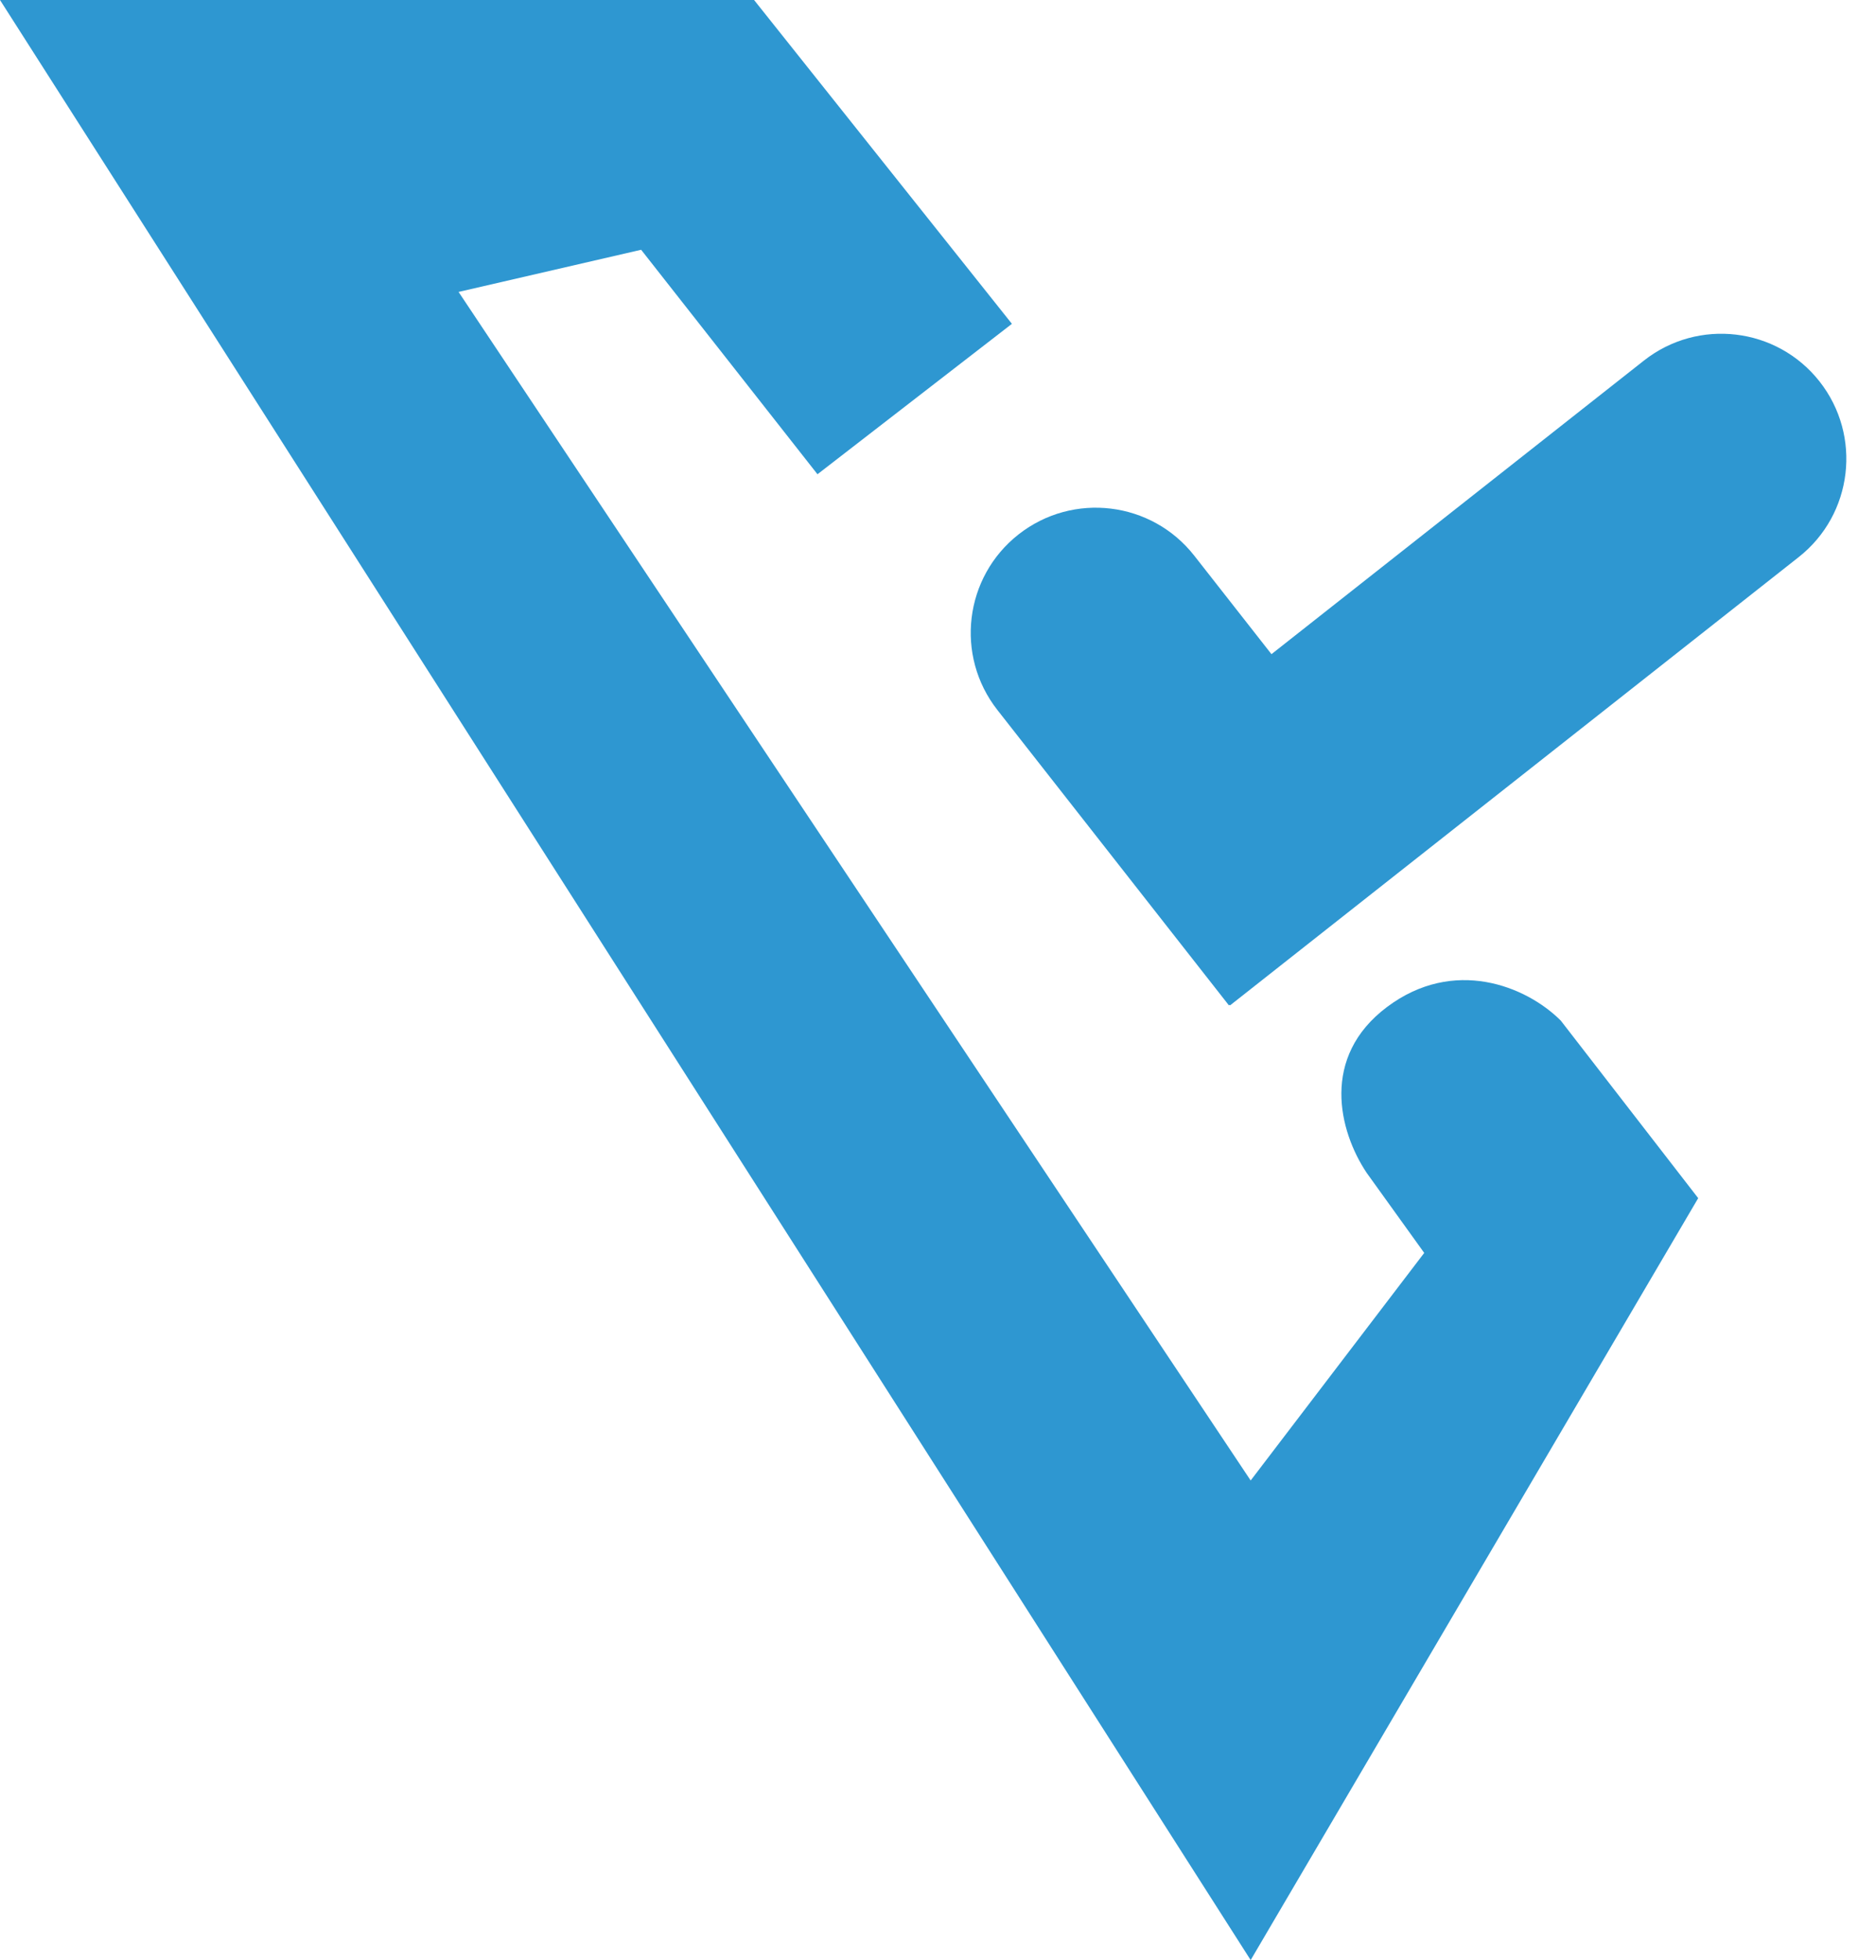
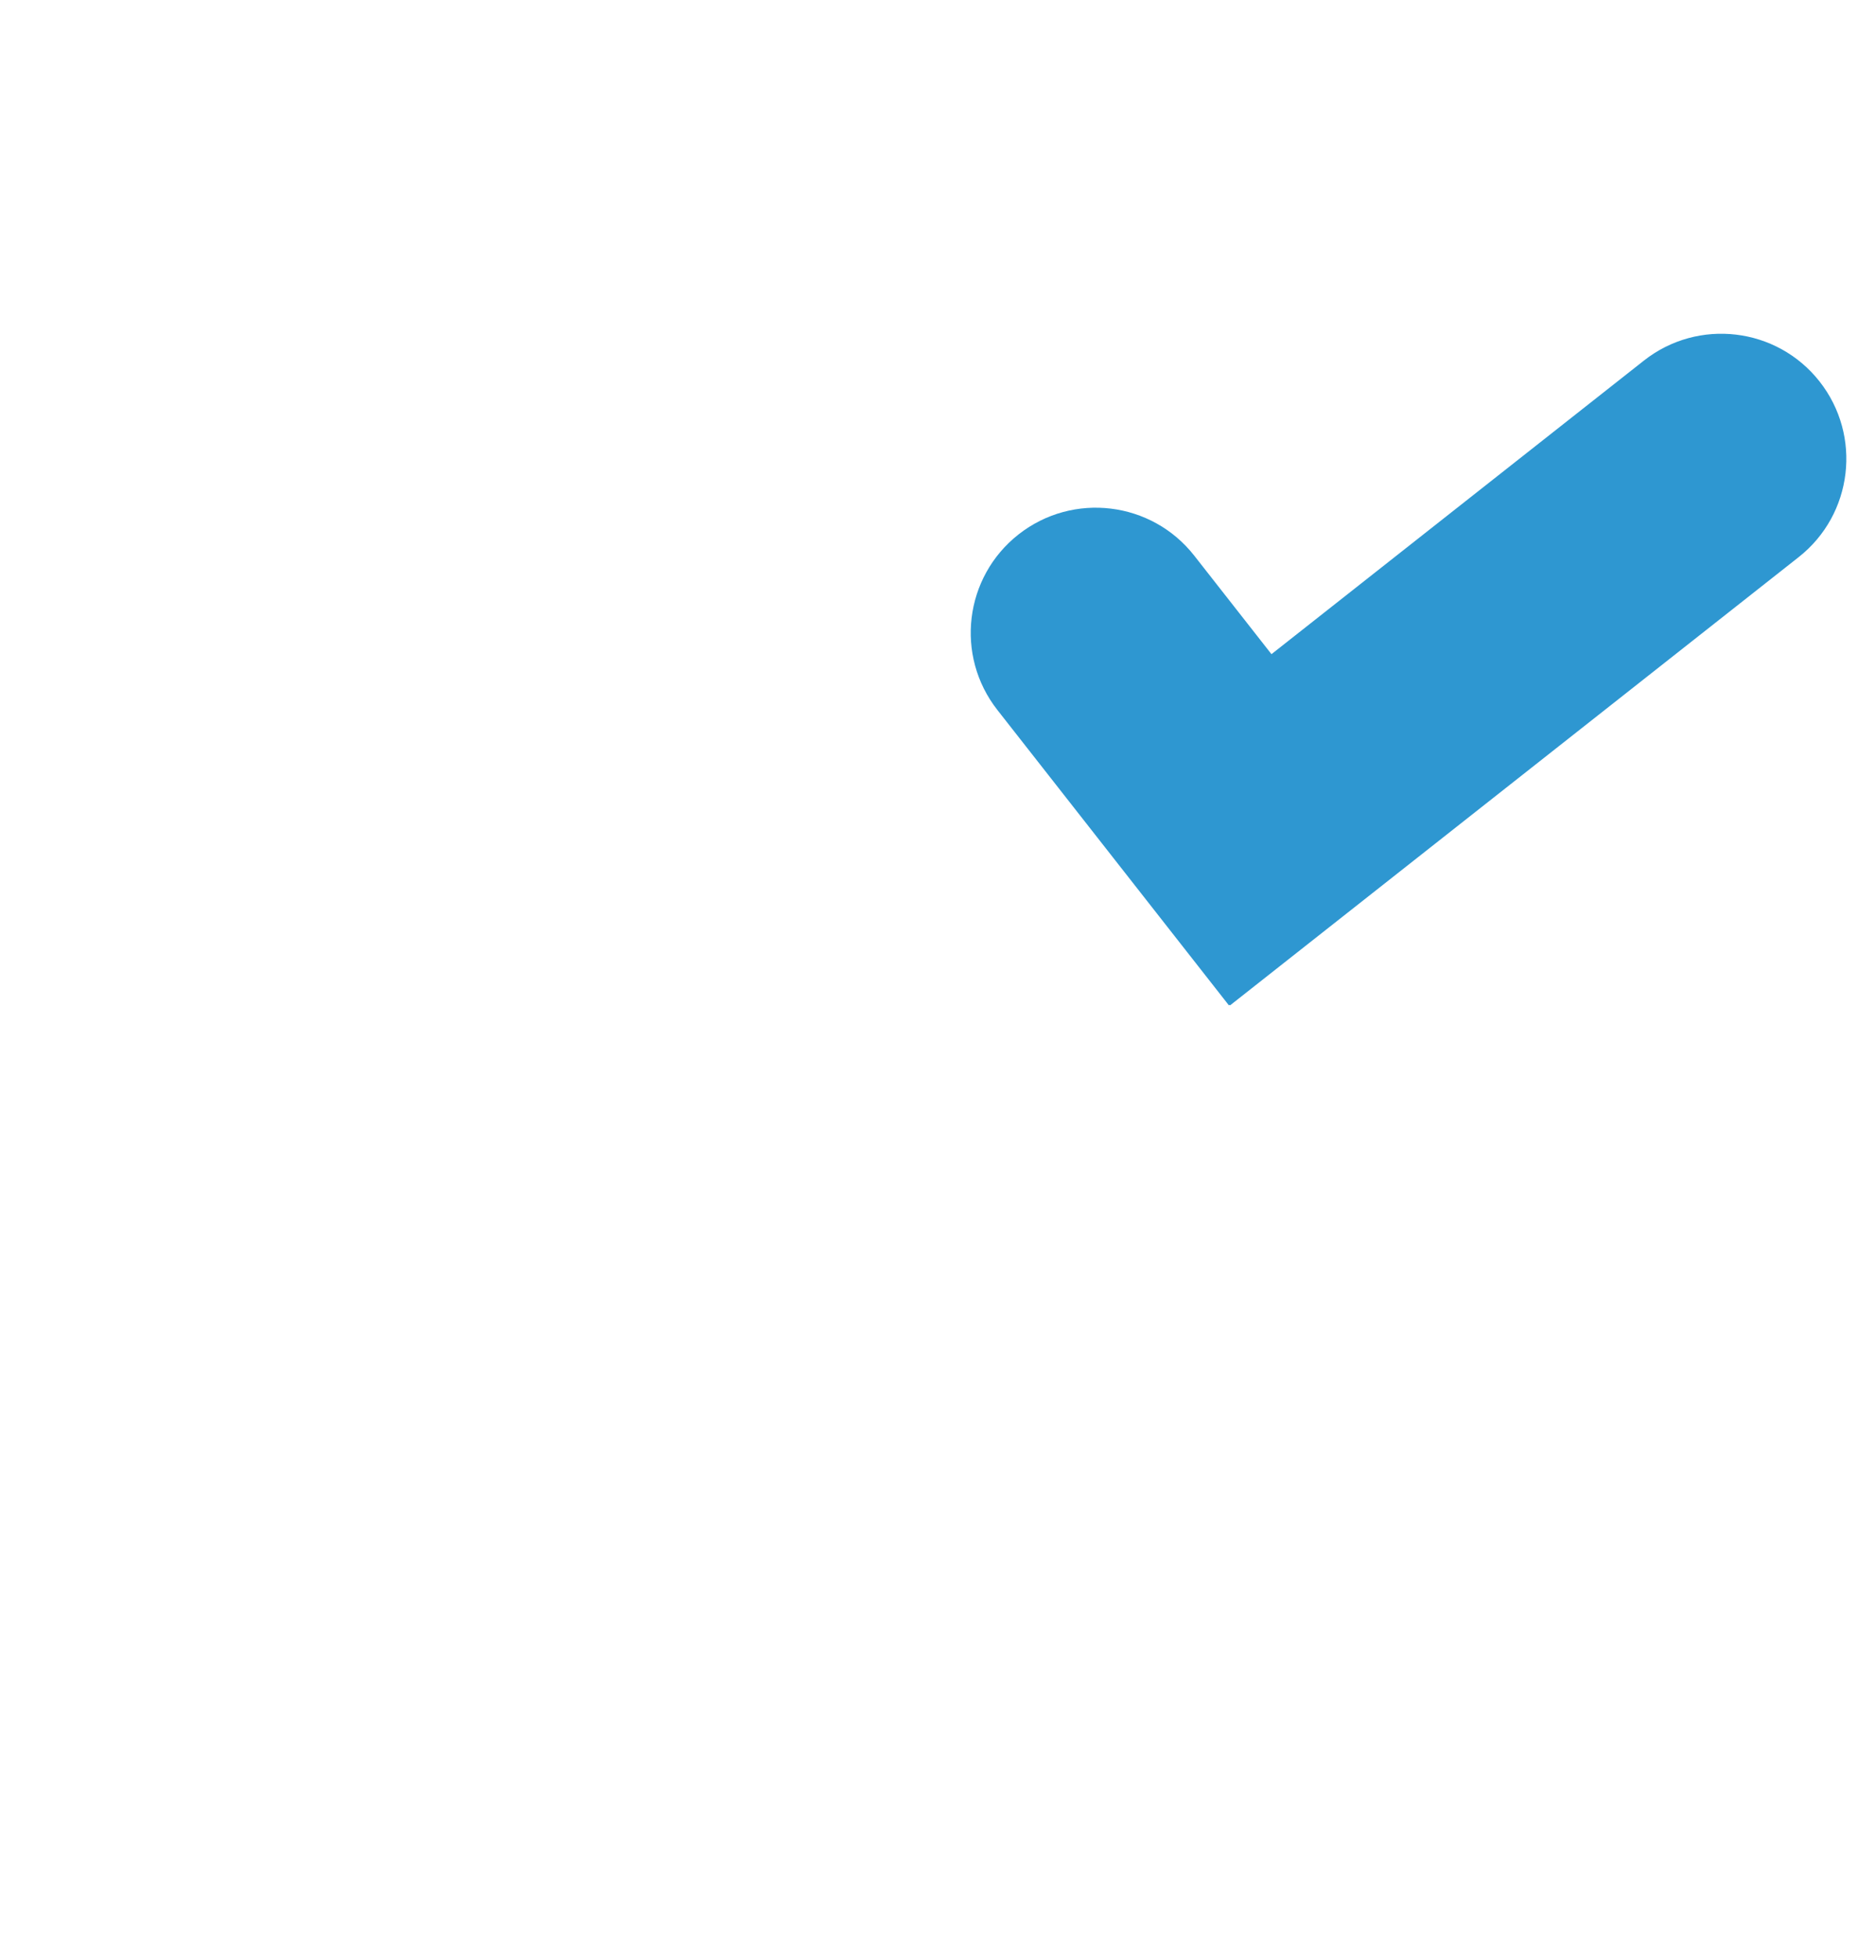
<svg xmlns="http://www.w3.org/2000/svg" width="45" height="47" viewBox="0 0 45 47" fill="none">
-   <path d="M24.273 7.765L19.609 11.372L15.379 5.989L11 7L30 35.5L34.163 30.043L32.781 28.121C32.114 27.121 31.671 25.346 33.271 24.146C34.871 22.946 36.606 23.64 37.439 24.473L40.735 28.73L30 47L0 0H18.088L24.273 7.765Z" fill="#2E97D1" />
  <path d="M43.645 9.146C42.62 7.845 40.733 7.621 39.432 8.647L30.499 15.686L28.646 13.323C27.623 12.019 25.738 11.791 24.434 12.813C23.13 13.836 22.902 15.721 23.925 17.025L29.478 24.107L29.495 24.094L29.506 24.107L43.145 13.359C44.447 12.334 44.67 10.448 43.645 9.146Z" fill="#2E97D1" />
</svg>